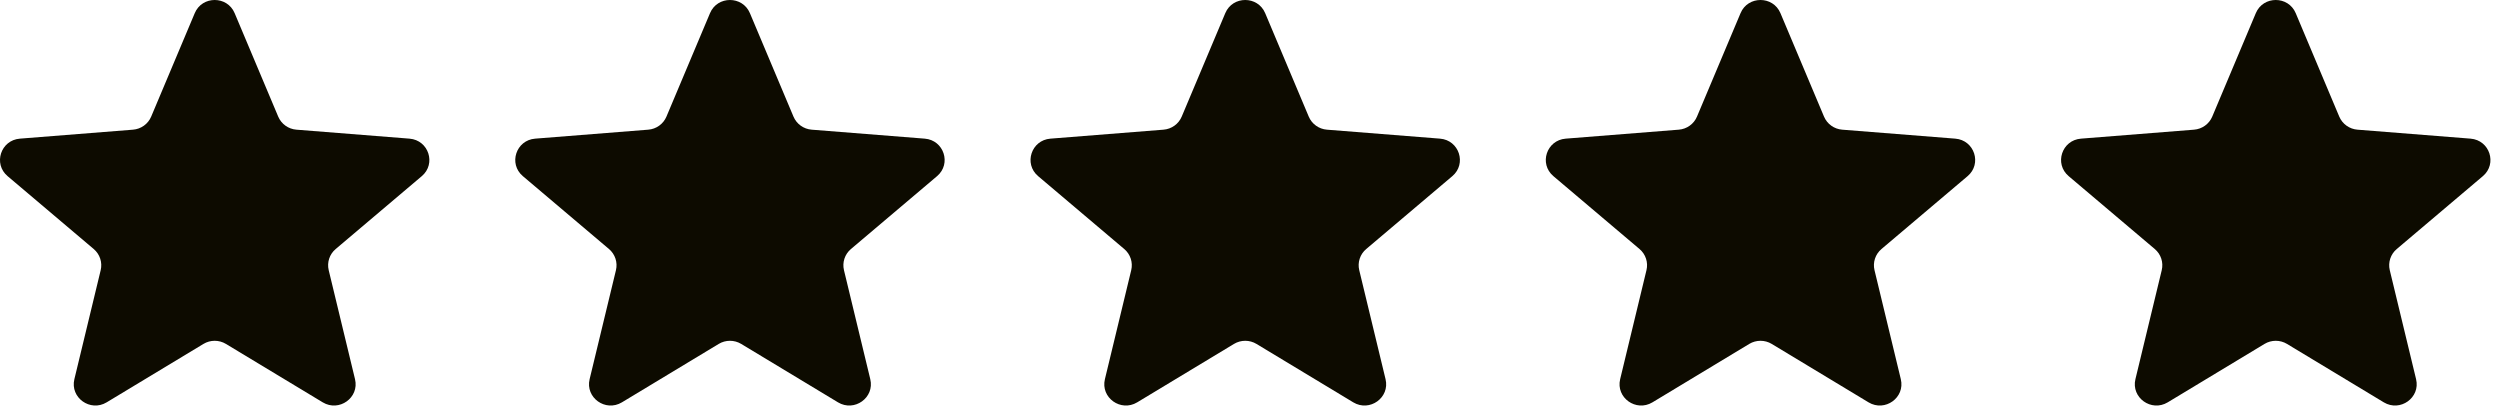
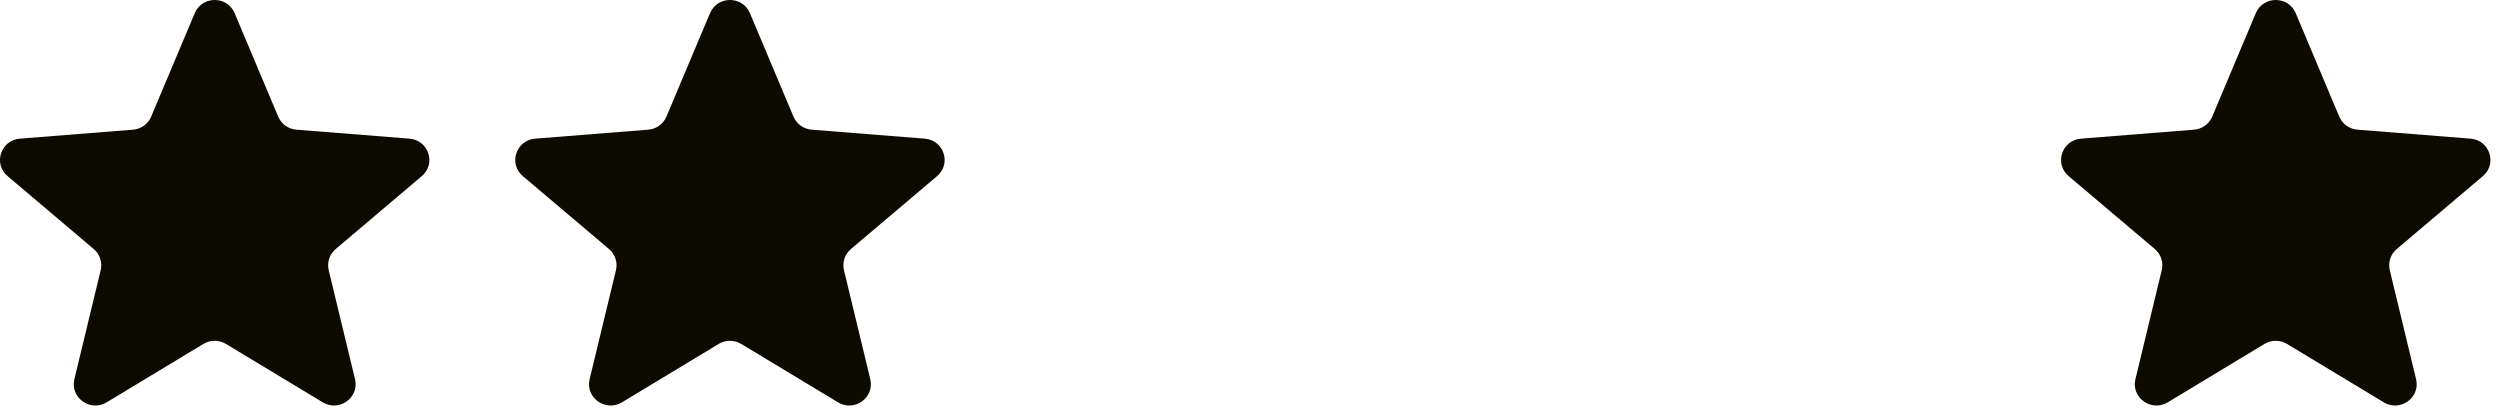
<svg xmlns="http://www.w3.org/2000/svg" fill="none" height="100%" overflow="visible" preserveAspectRatio="none" style="display: block;" viewBox="0 0 131 22" width="100%">
  <g clip-path="url(#clip0_0_869)" id="Stars">
    <path d="M10.205 0.689C10.591 -0.23 11.909 -0.23 12.295 0.689L14.578 6.11C14.741 6.497 15.109 6.762 15.533 6.795L21.457 7.265C22.46 7.344 22.867 8.582 22.103 9.229L17.589 13.049C17.267 13.321 17.126 13.749 17.224 14.157L18.603 19.869C18.837 20.836 17.771 21.601 16.912 21.083L11.84 18.022C11.478 17.803 11.022 17.803 10.66 18.022L5.588 21.083C4.729 21.601 3.663 20.836 3.897 19.869L5.276 14.157C5.374 13.749 5.233 13.321 4.911 13.049L0.397 9.229C-0.368 8.582 0.039 7.344 1.043 7.265L6.968 6.795C7.391 6.762 7.759 6.497 7.922 6.11L10.205 0.689Z" fill="#0D0B00" id="Vector" />
    <path d="M37.205 0.689C37.591 -0.23 38.908 -0.23 39.295 0.689L41.578 6.11C41.741 6.497 42.109 6.762 42.532 6.795L48.457 7.265C49.46 7.344 49.867 8.582 49.103 9.229L44.589 13.049C44.267 13.321 44.126 13.749 44.224 14.157L45.603 19.869C45.837 20.836 44.771 21.601 43.912 21.083L38.84 18.022C38.478 17.803 38.022 17.803 37.66 18.022L32.588 21.083C31.728 21.601 30.663 20.836 30.896 19.869L32.276 14.157C32.374 13.749 32.233 13.321 31.911 13.049L27.397 9.229C26.632 8.582 27.039 7.344 28.043 7.265L33.968 6.795C34.391 6.762 34.759 6.497 34.922 6.11L37.205 0.689Z" fill="#0D0B00" id="Vector_2" />
-     <path d="M64.205 0.689C64.591 -0.23 65.908 -0.23 66.295 0.689L68.578 6.11C68.741 6.497 69.109 6.762 69.532 6.795L75.457 7.265C76.46 7.344 76.867 8.582 76.103 9.229L71.589 13.049C71.267 13.321 71.126 13.749 71.224 14.157L72.603 19.869C72.837 20.836 71.771 21.601 70.912 21.083L65.84 18.022C65.478 17.803 65.022 17.803 64.66 18.022L59.588 21.083C58.728 21.601 57.663 20.836 57.897 19.869L59.276 14.157C59.374 13.749 59.233 13.321 58.911 13.049L54.397 9.229C53.632 8.582 54.039 7.344 55.043 7.265L60.967 6.795C61.391 6.762 61.759 6.497 61.922 6.11L64.205 0.689Z" fill="#0D0B00" id="Vector_3" />
-     <path d="M91.205 0.689C91.591 -0.23 92.908 -0.23 93.295 0.689L95.578 6.11C95.741 6.497 96.109 6.762 96.532 6.795L102.457 7.265C103.46 7.344 103.867 8.582 103.103 9.229L98.589 13.049C98.267 13.321 98.126 13.749 98.224 14.157L99.603 19.869C99.837 20.836 98.771 21.601 97.912 21.083L92.84 18.022C92.478 17.803 92.022 17.803 91.66 18.022L86.588 21.083C85.728 21.601 84.663 20.836 84.896 19.869L86.275 14.157C86.374 13.749 86.233 13.321 85.911 13.049L81.397 9.229C80.632 8.582 81.039 7.344 82.043 7.265L87.967 6.795C88.391 6.762 88.759 6.497 88.922 6.11L91.205 0.689Z" fill="#0D0B00" id="Vector_4" />
    <path d="M118.205 0.689C118.591 -0.23 119.908 -0.23 120.295 0.689L122.577 6.11C122.741 6.497 123.109 6.762 123.532 6.795L129.457 7.265C130.46 7.344 130.867 8.582 130.103 9.229L125.589 13.049C125.267 13.321 125.126 13.749 125.224 14.157L126.603 19.869C126.837 20.836 125.771 21.601 124.912 21.083L119.84 18.022C119.478 17.803 119.022 17.803 118.66 18.022L113.588 21.083C112.728 21.601 111.663 20.836 111.896 19.869L113.275 14.157C113.374 13.749 113.233 13.321 112.911 13.049L108.397 9.229C107.632 8.582 108.039 7.344 109.043 7.265L114.967 6.795C115.39 6.762 115.759 6.497 115.922 6.11L118.205 0.689Z" fill="#0D0B00" id="Vector_5" />
  </g>
  <defs>
    <clipPath id="clip0_0_869">
      <rect fill="white" height="21.25" width="130.5" />
    </clipPath>
  </defs>
</svg>